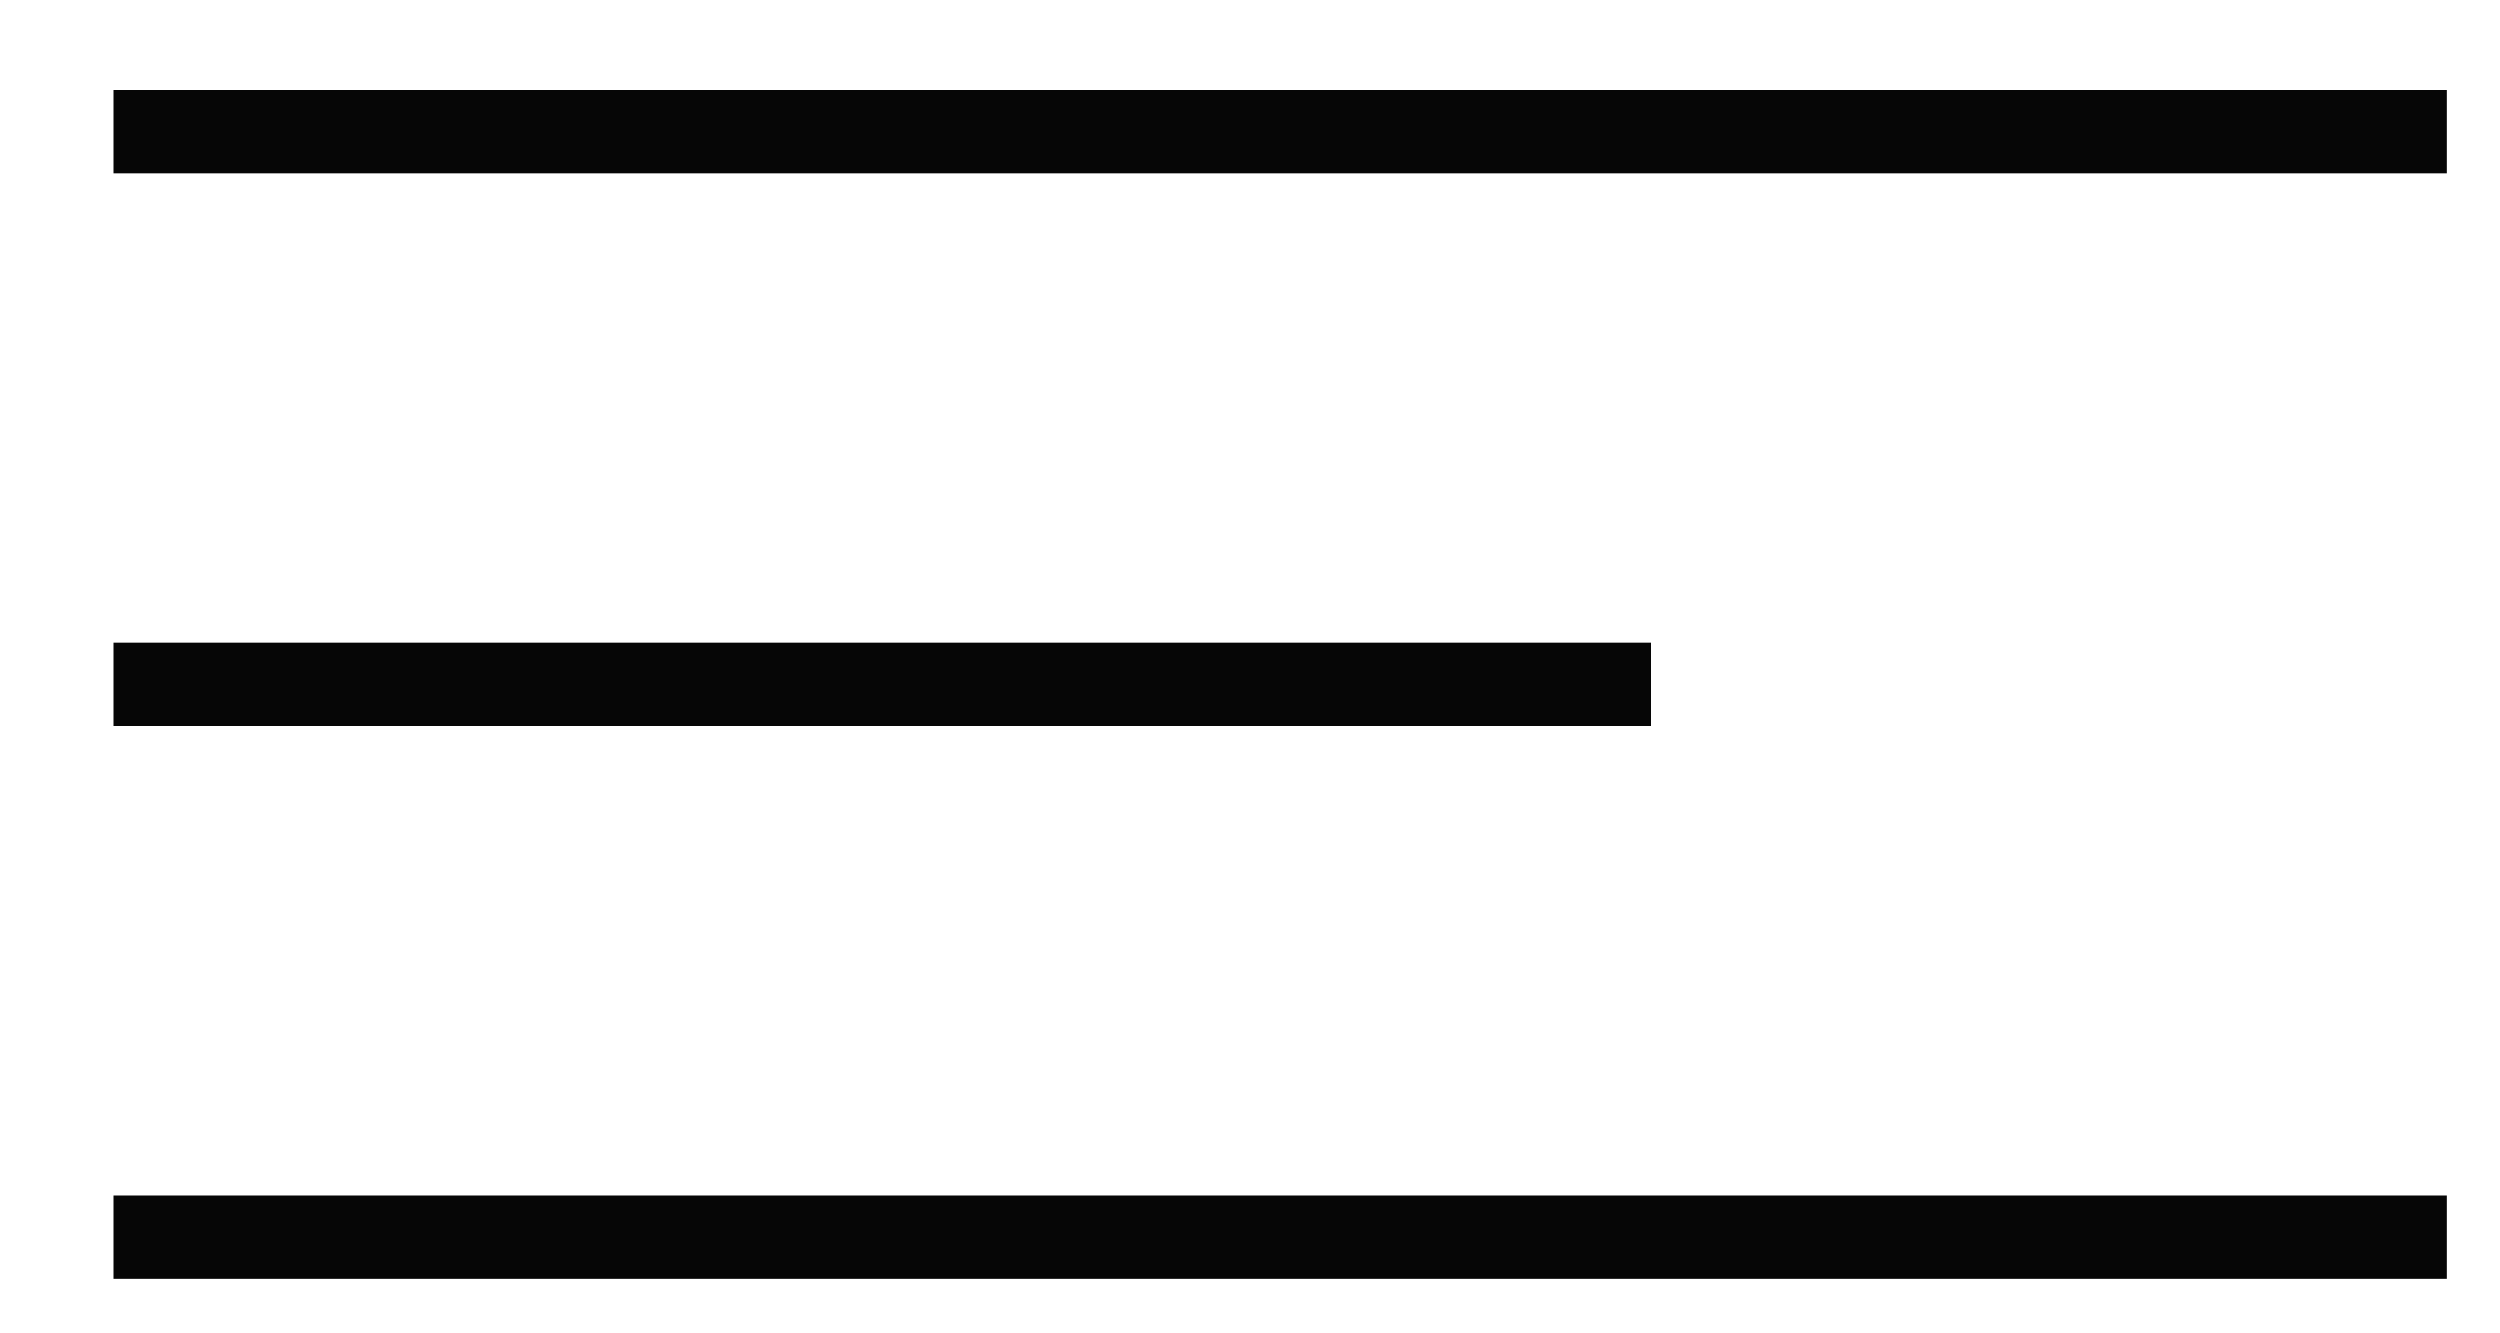
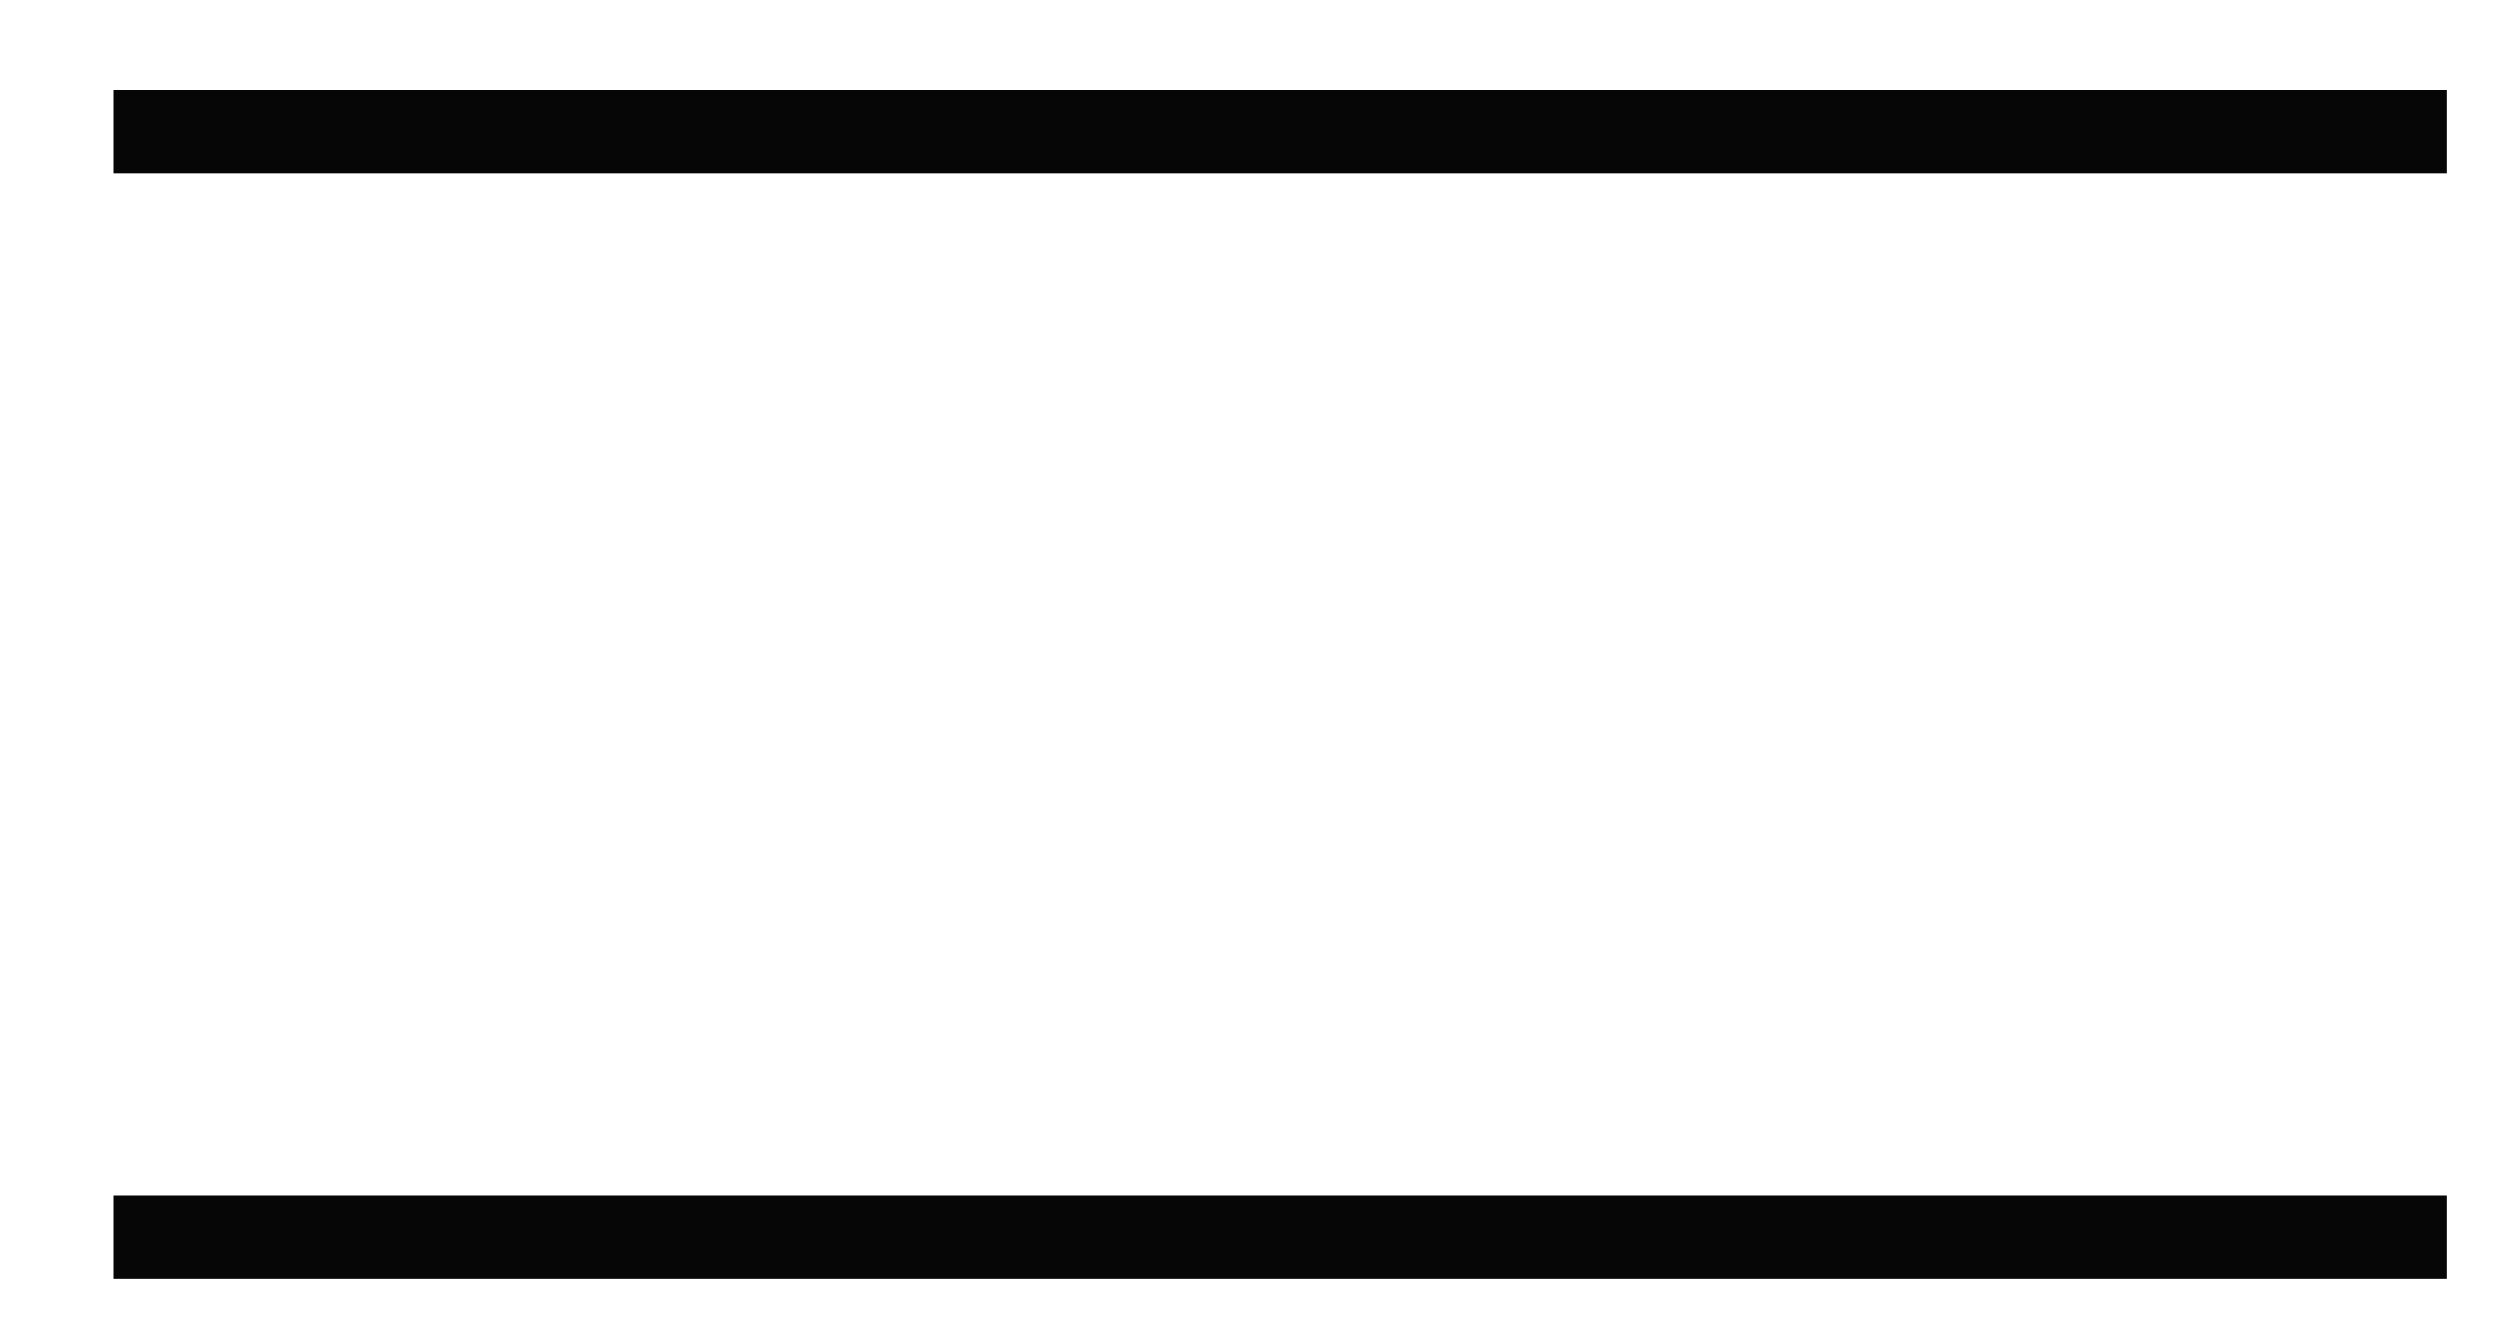
<svg xmlns="http://www.w3.org/2000/svg" width="15" height="8" viewBox="0 0 15 8" fill="none">
  <line x1="0.681" y1="0.79" x2="14.681" y2="0.79" stroke="#060606" stroke-width="0.5" />
  <line x1="0.681" y1="7.423" x2="14.681" y2="7.423" stroke="#060606" stroke-width="0.5" />
-   <line x1="0.681" y1="4.106" x2="9.906" y2="4.106" stroke="#060606" stroke-width="0.5" />
</svg>